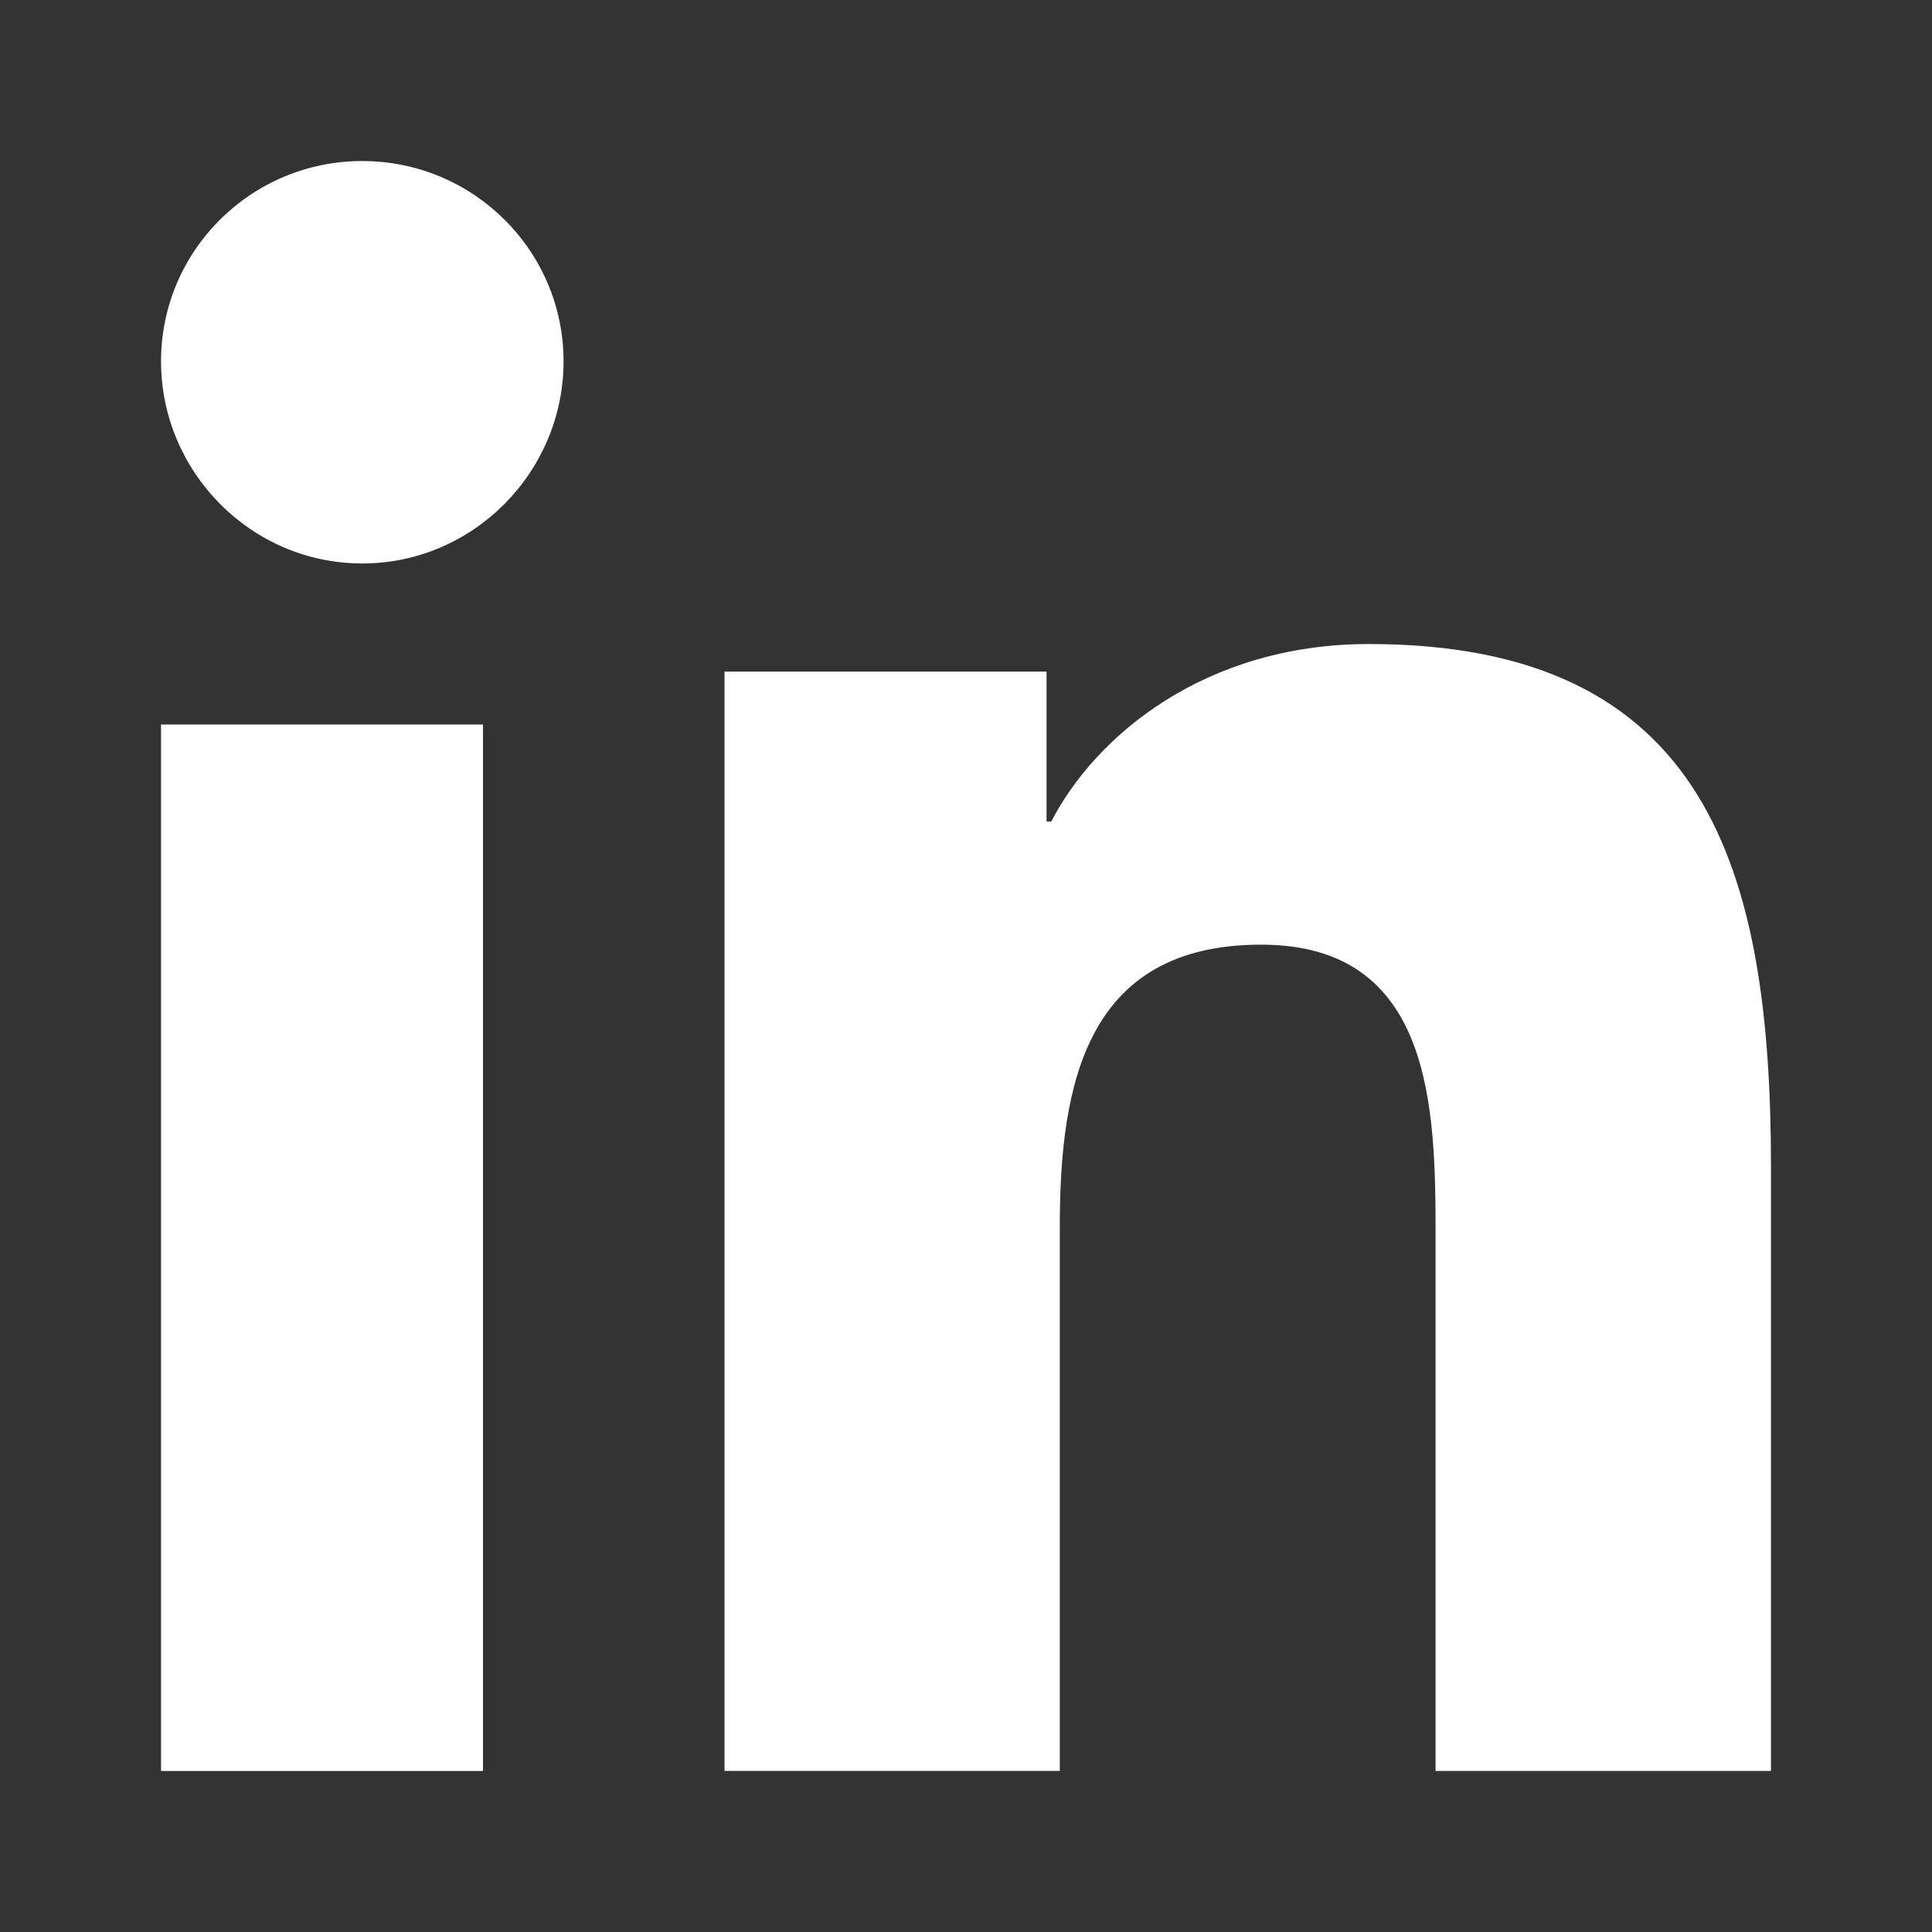
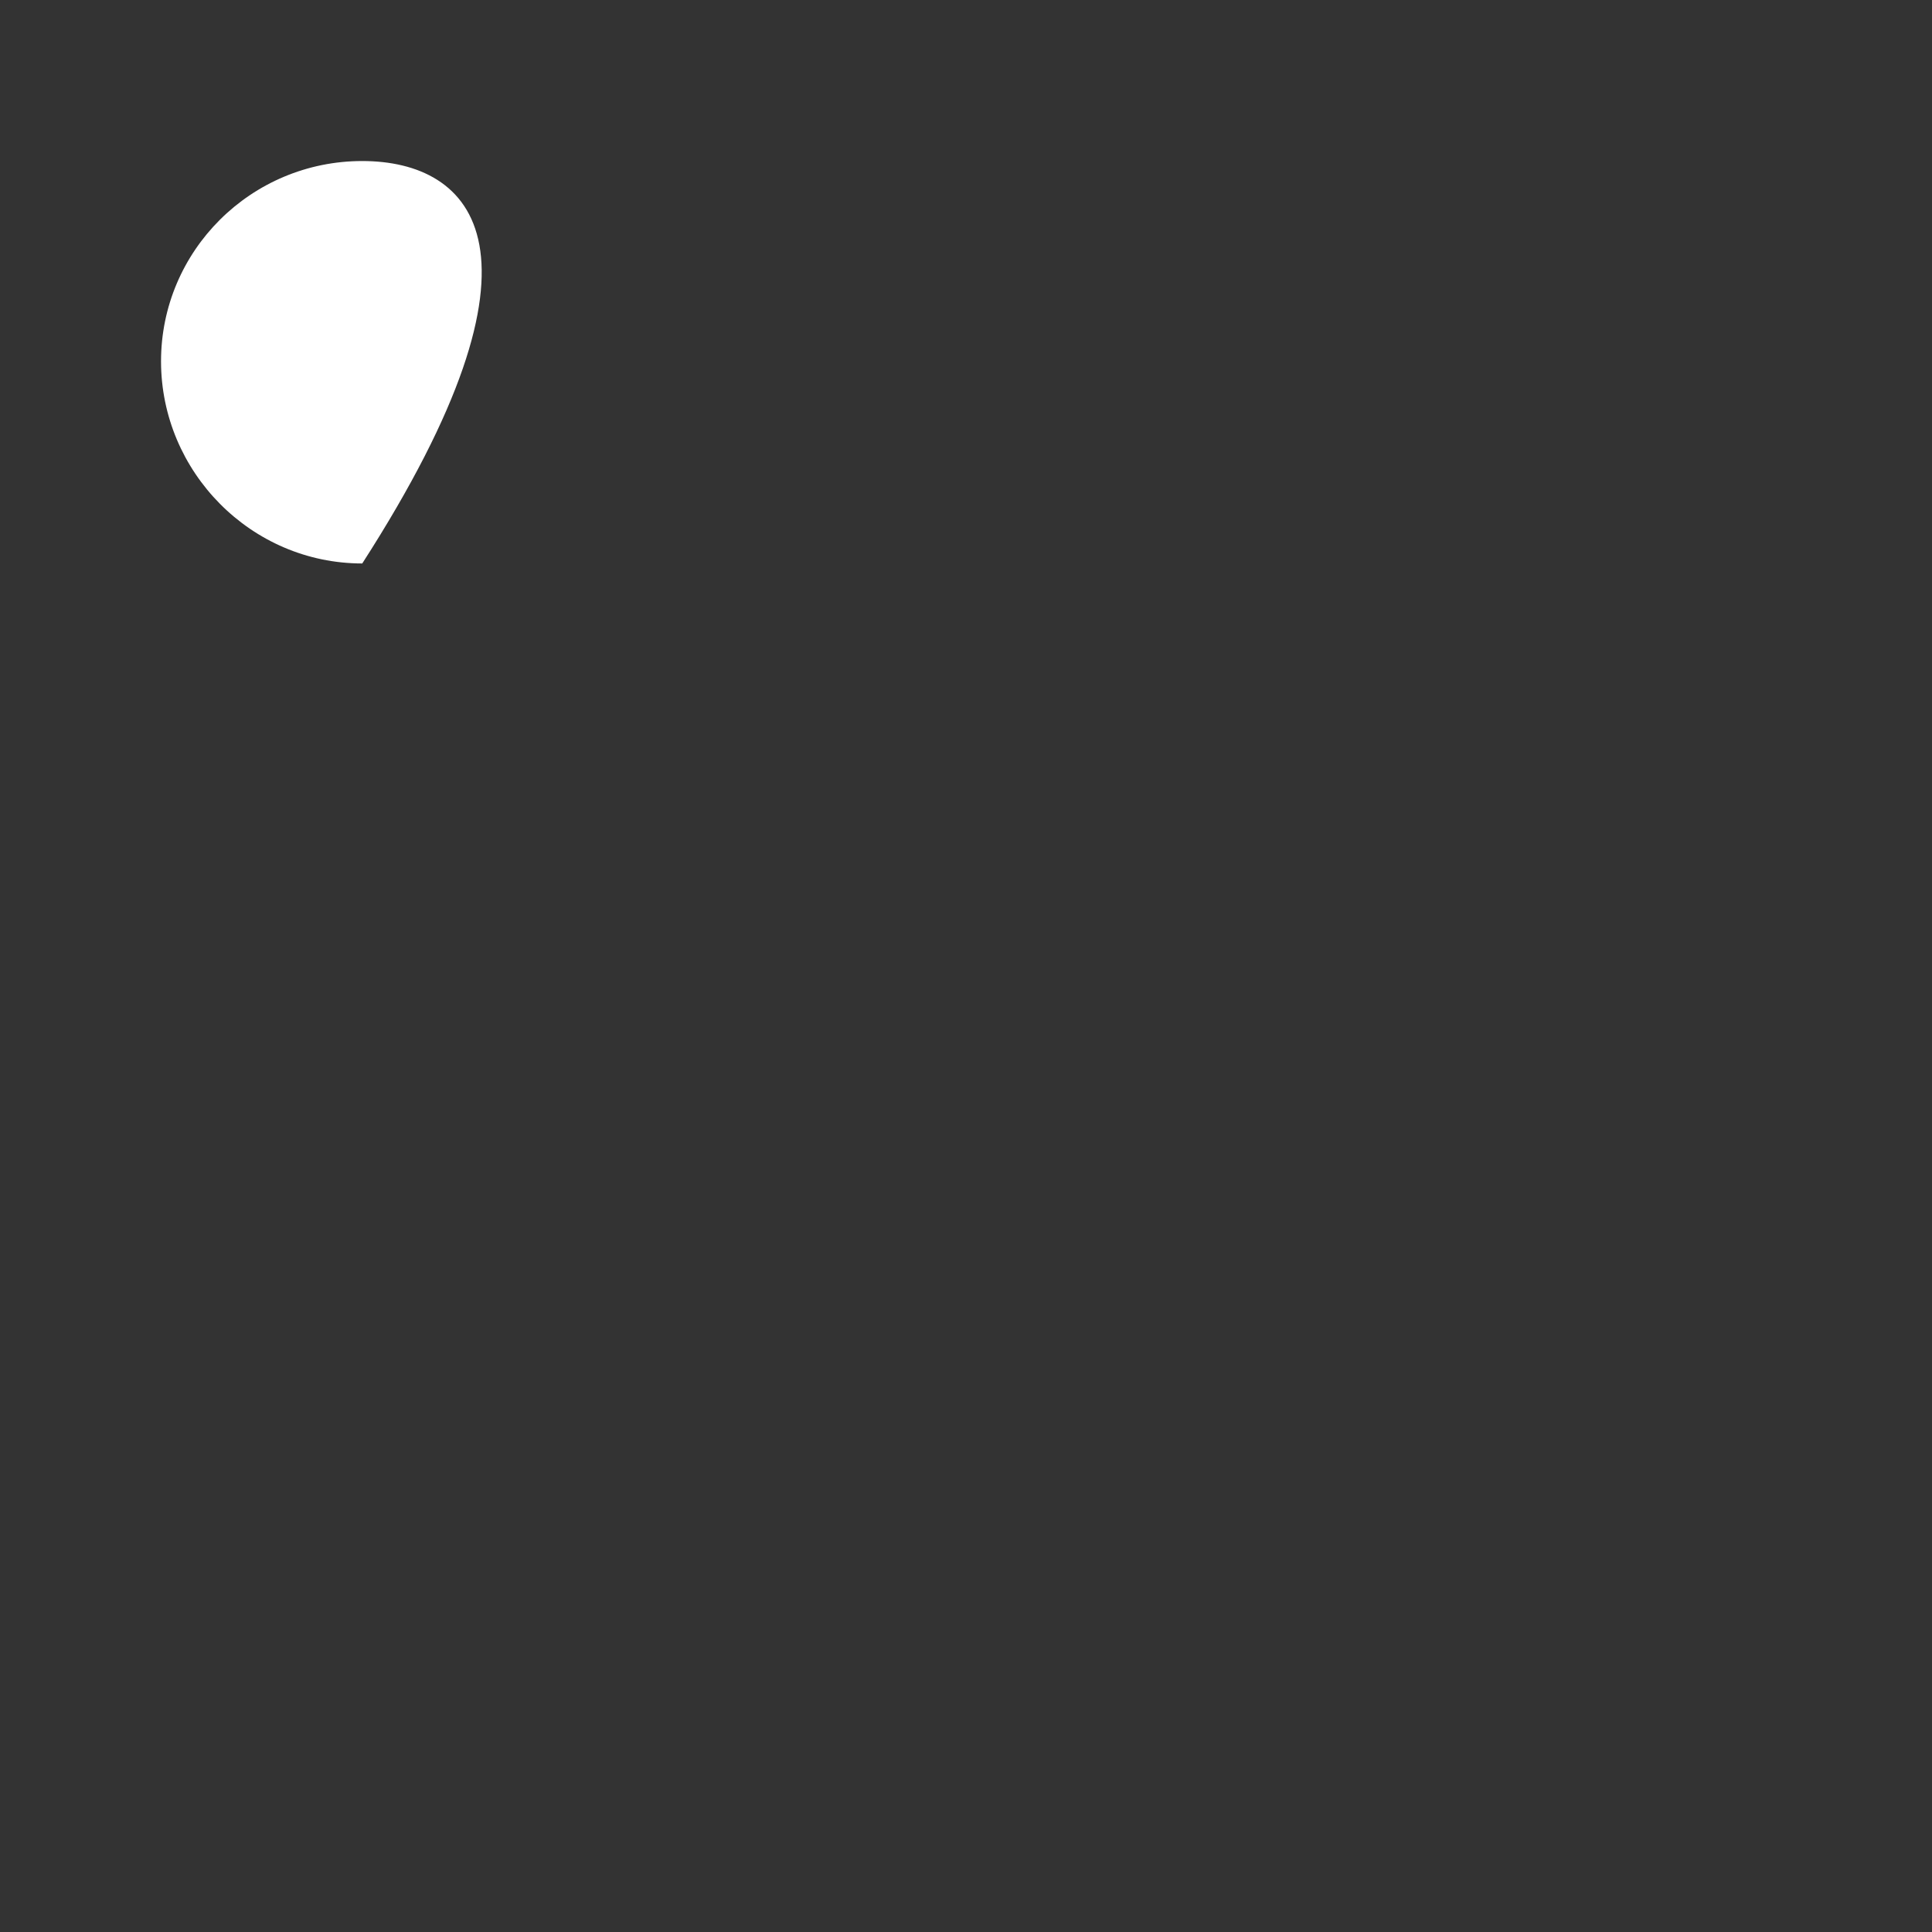
<svg xmlns="http://www.w3.org/2000/svg" width="20" height="20" viewBox="0 0 20 20" fill="none">
  <rect x="0" y="0" width="20" height="20" fill="#333333" stroke="none" />
-   <path d="M18.329 18.333V18.332H18.333V12.081C18.333 9.022 17.686 6.667 14.17 6.667C12.48 6.667 11.345 7.61 10.883 8.504H10.834V6.952H7.5V18.332H10.971V12.697C10.971 11.214 11.248 9.779 13.055 9.779C14.835 9.779 14.861 11.472 14.861 12.793V18.333H18.329Z" fill="white" />
-   <path d="M1.667 7.5H5V18.333H1.667V7.5Z" fill="white" />
-   <path d="M3.75 1.667C2.6 1.667 1.667 2.595 1.667 3.74C1.667 4.885 2.6 5.833 3.75 5.833C4.9 5.833 5.834 4.885 5.834 3.74C5.833 2.595 4.9 1.667 3.75 1.667V1.667Z" fill="white" />
+   <path d="M3.75 1.667C2.6 1.667 1.667 2.595 1.667 3.74C1.667 4.885 2.6 5.833 3.75 5.833C5.833 2.595 4.9 1.667 3.75 1.667V1.667Z" fill="white" />
</svg>